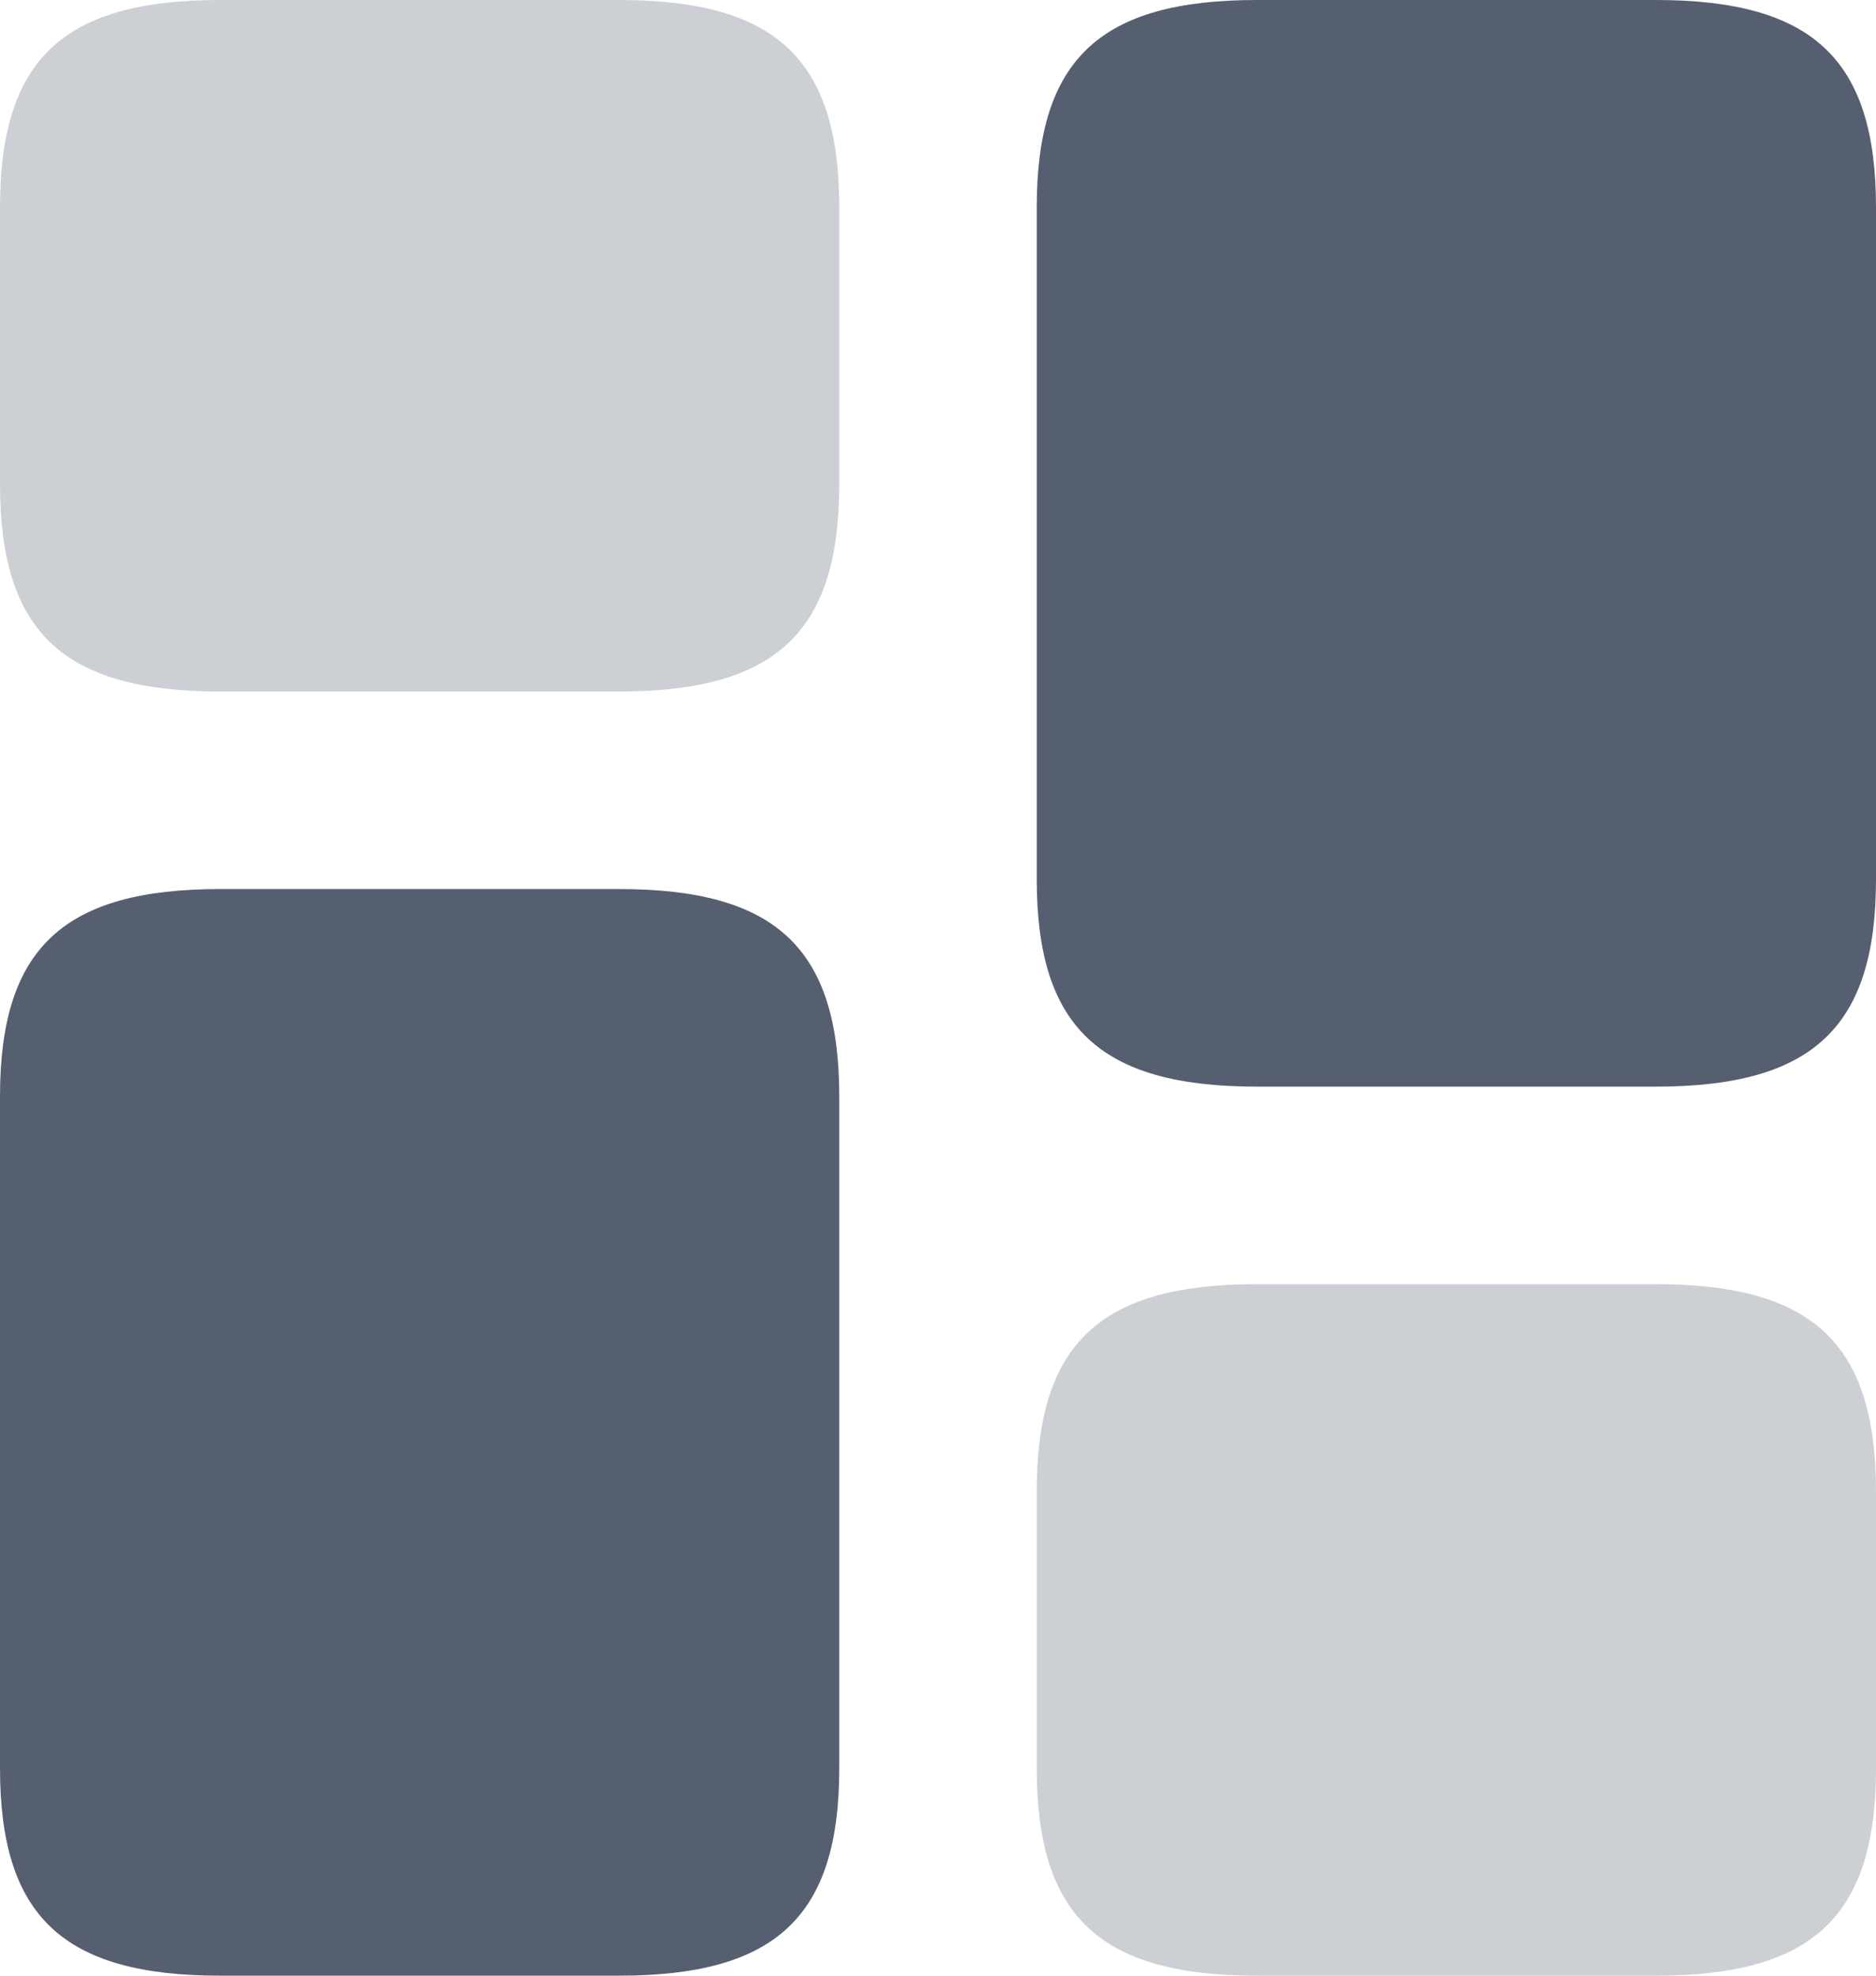
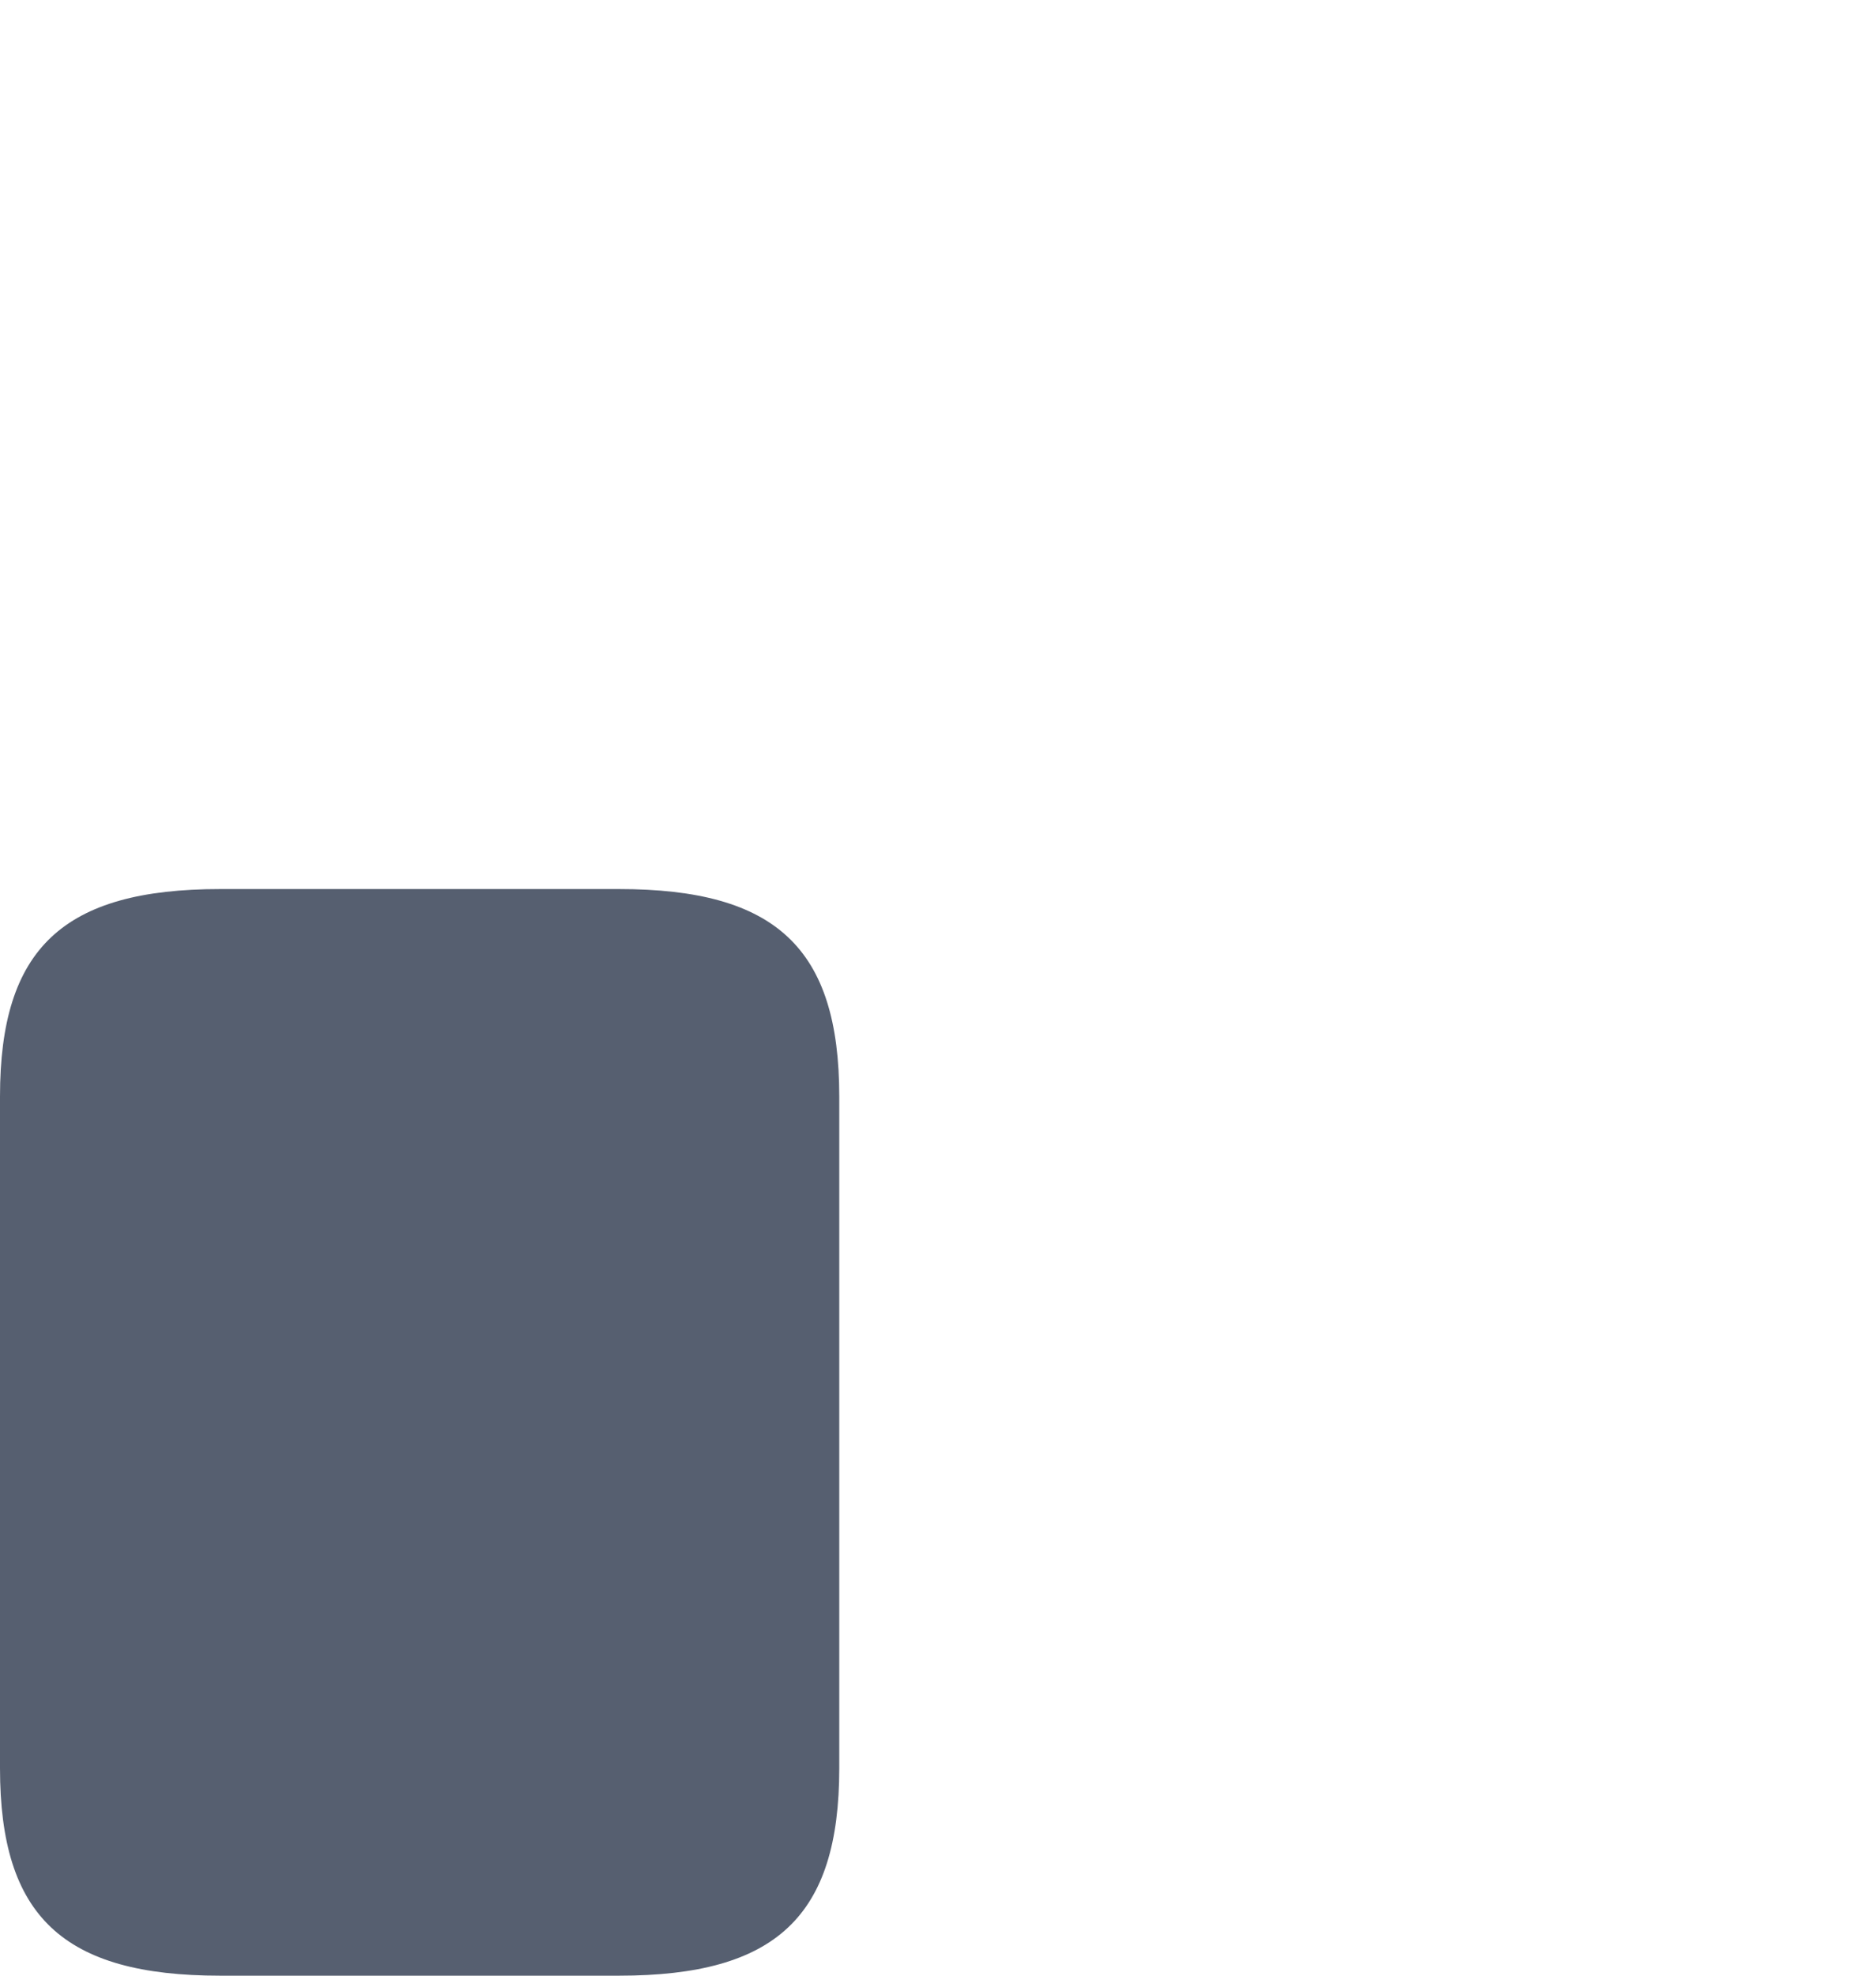
<svg xmlns="http://www.w3.org/2000/svg" width="19" height="20" viewBox="0 0 19 20" fill="none">
-   <path d="M19 8.9V2.1C19 0.6 18.36 0 16.77 0H12.73C11.14 0 10.5 0.6 10.5 2.1V8.9C10.5 10.4 11.14 11 12.73 11H16.77C18.36 11 19 10.4 19 8.9Z" fill="#565F70" />
  <path d="M8.5 11.1V17.9C8.5 19.4 7.86 20 6.27 20H2.23C0.64 20 0 19.4 0 17.9V11.1C0 9.6 0.64 9 2.23 9H6.27C7.86 9 8.5 9.6 8.5 11.1Z" fill="#565F70" />
-   <path opacity="0.3" d="M19 17.9V15.1C19 13.6 18.36 13 16.77 13H12.73C11.14 13 10.5 13.6 10.5 15.1V17.9C10.5 19.4 11.14 20 12.73 20H16.77C18.36 20 19 19.4 19 17.9Z" fill="#565F70" />
-   <path opacity="0.3" d="M8.5 4.9V2.1C8.5 0.6 7.86 0 6.27 0H2.23C0.64 0 0 0.6 0 2.1V4.9C0 6.4 0.64 7 2.23 7H6.27C7.86 7 8.5 6.4 8.5 4.9Z" fill="#565F70" />
</svg>